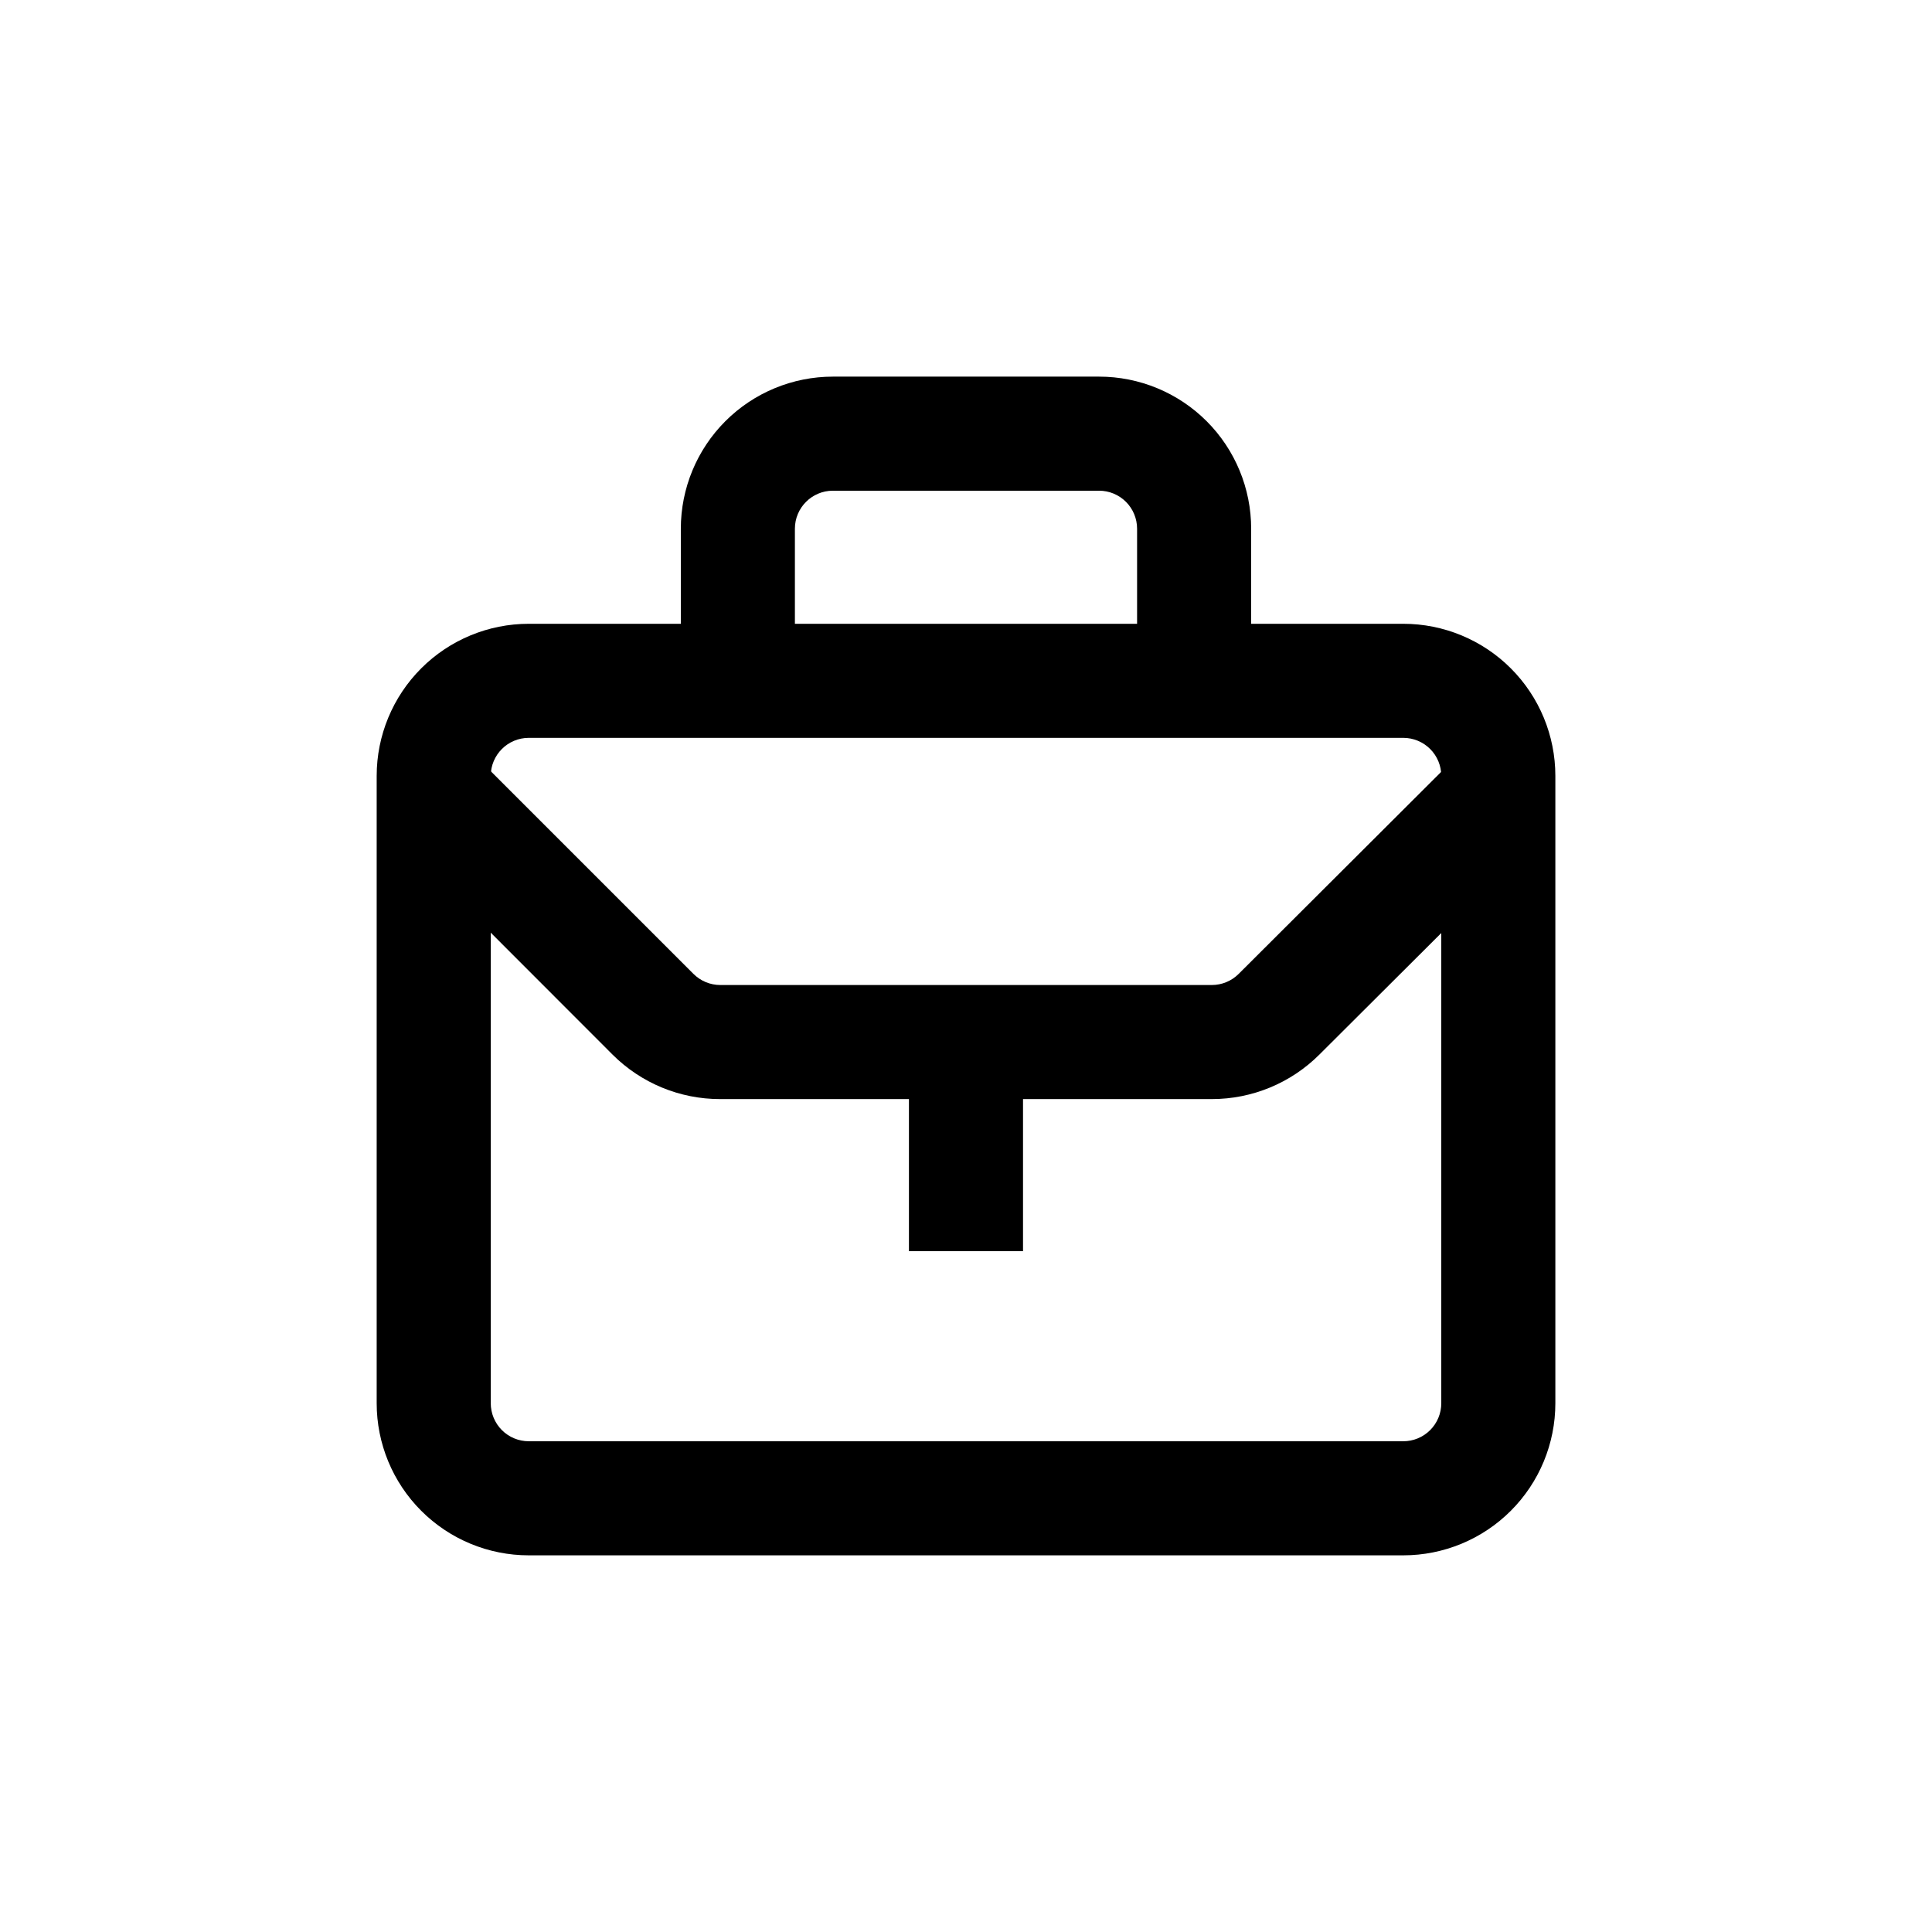
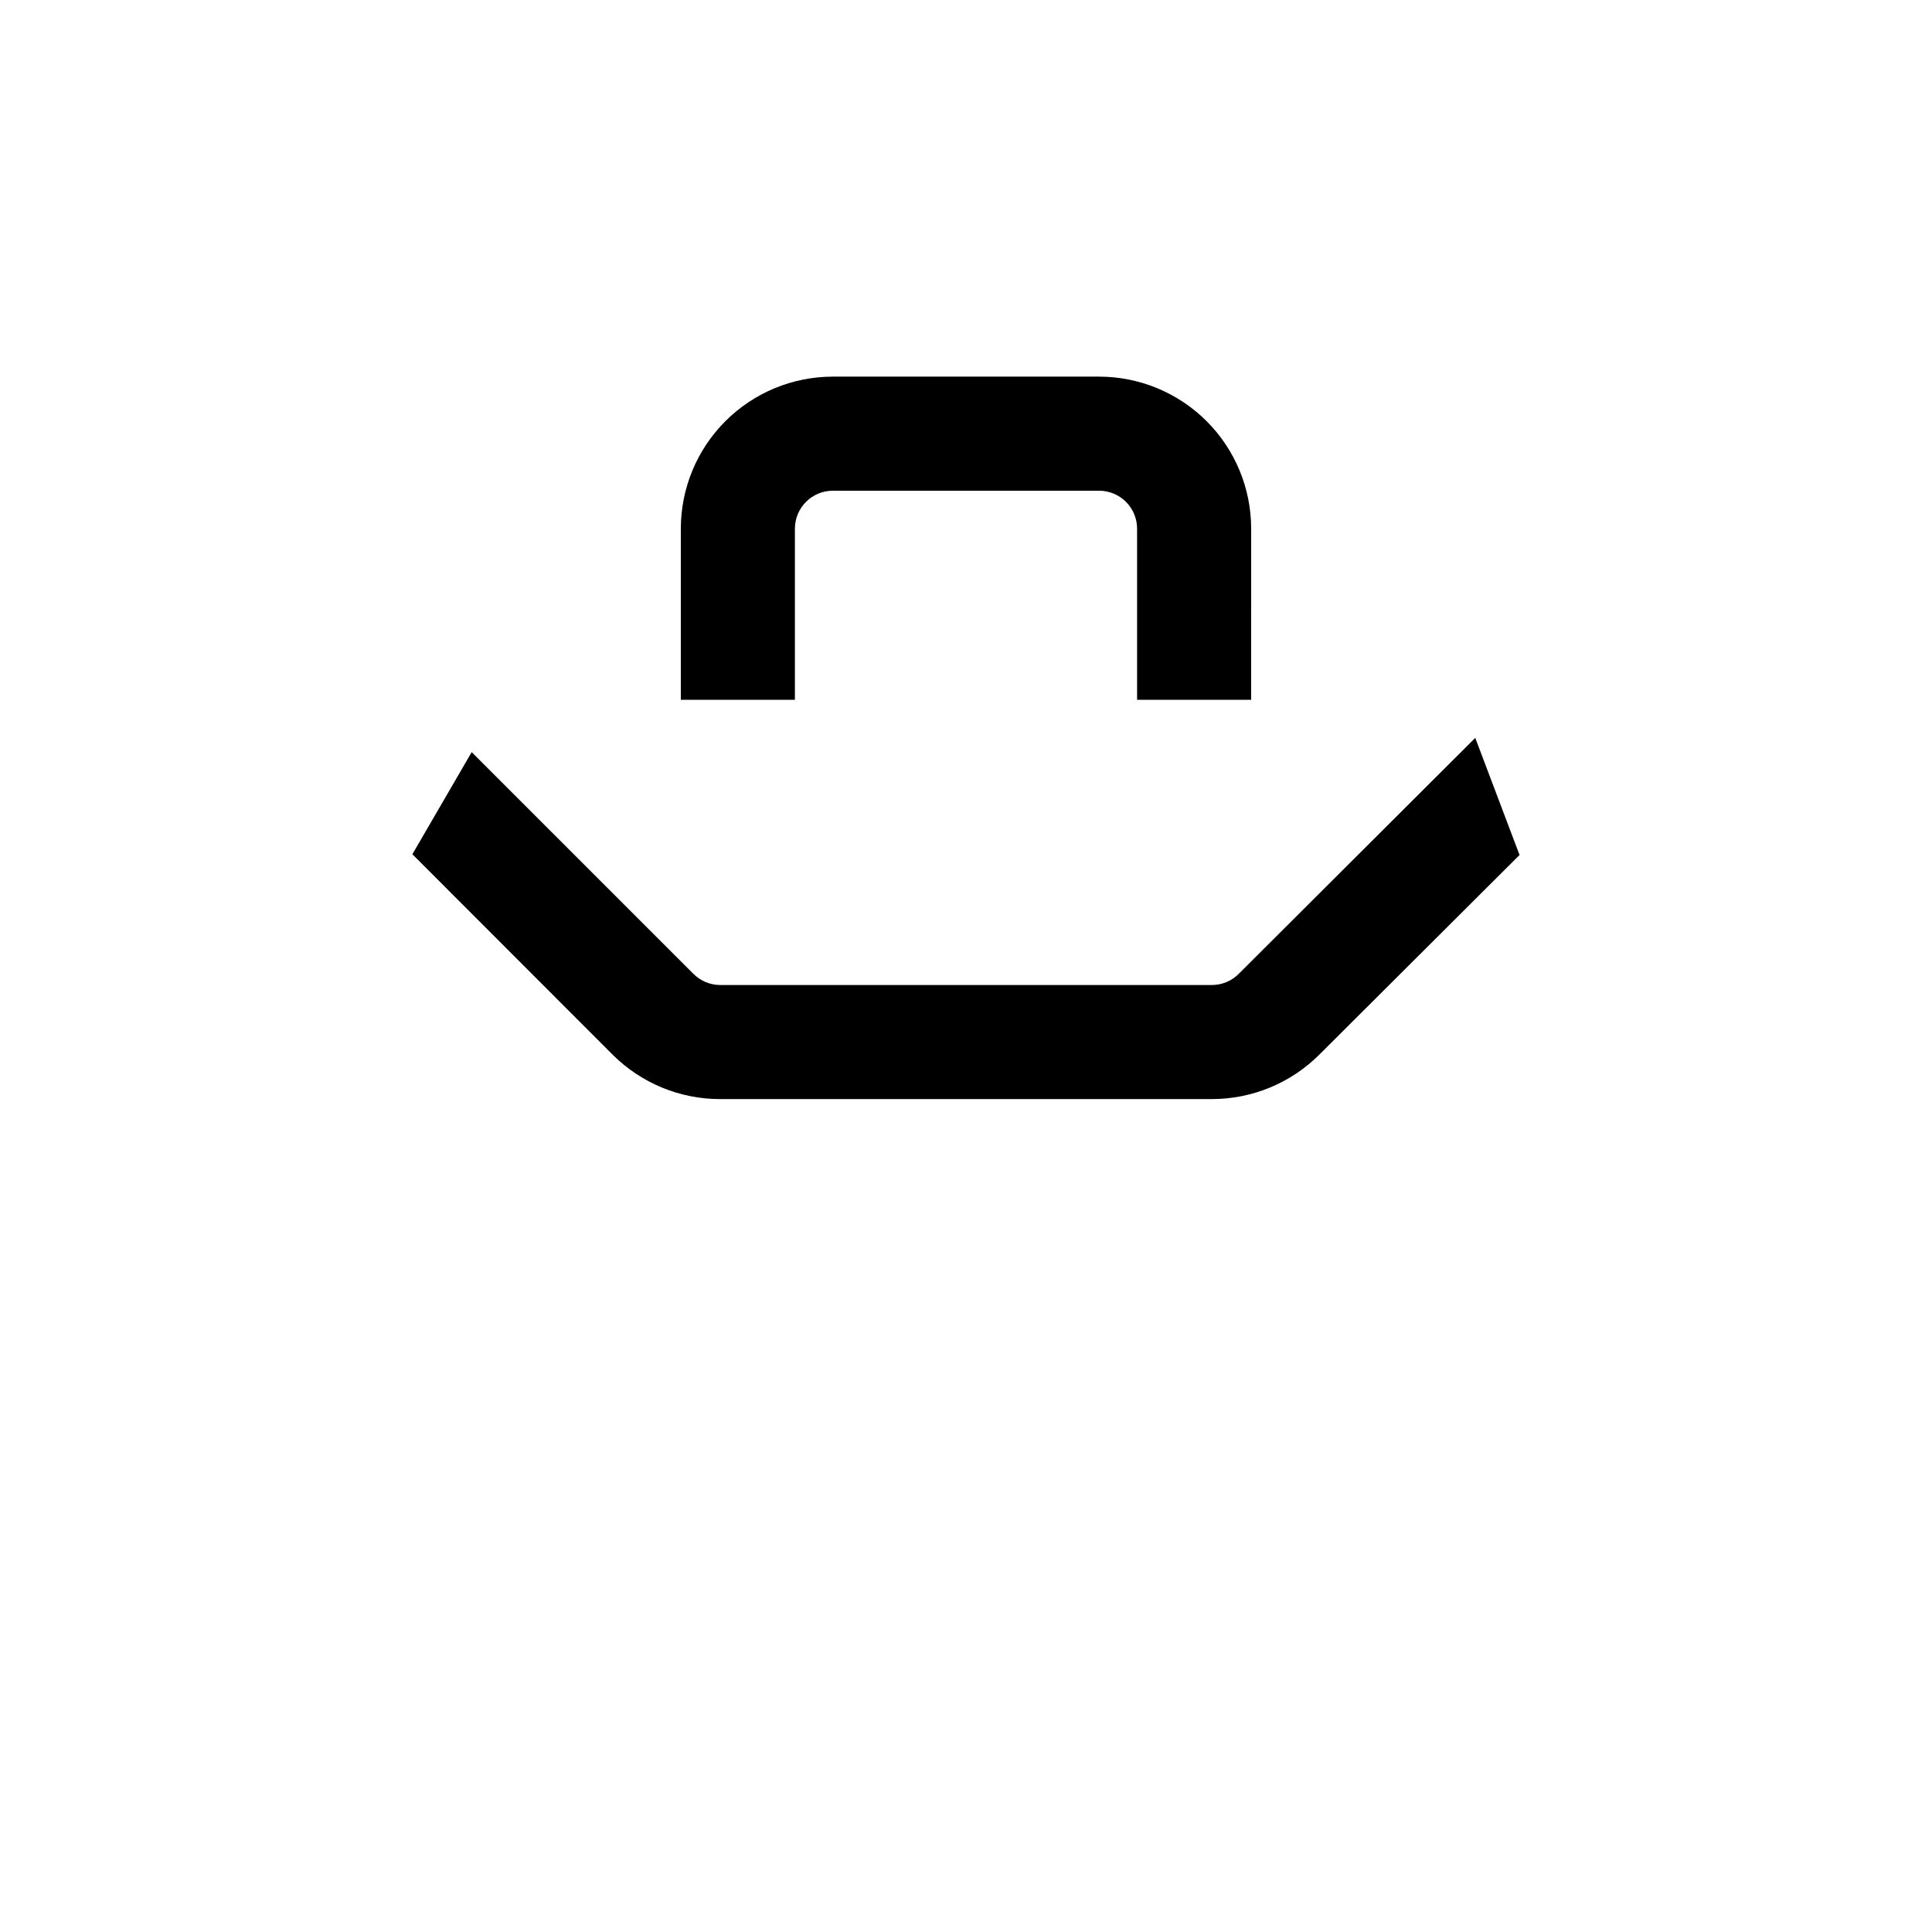
<svg xmlns="http://www.w3.org/2000/svg" fill="#000000" width="800px" height="800px" version="1.1" viewBox="144 144 512 512">
  <g>
-     <path d="m515.88 556.18h-231.75c-10.688 0-20.941-4.246-28.5-11.805s-11.805-17.812-11.805-28.5v-166.26c0-10.688 4.246-20.941 11.805-28.5 7.559-7.559 17.812-11.805 28.5-11.805h231.75c10.688 0 20.941 4.246 28.5 11.805 7.559 7.559 11.805 17.812 11.805 28.5v166.26c0 10.688-4.246 20.941-11.805 28.5s-17.812 11.805-28.5 11.805zm-231.75-216.64c-5.562 0-10.074 4.508-10.074 10.074v166.26c0 2.672 1.062 5.234 2.949 7.125 1.891 1.891 4.453 2.949 7.125 2.949h231.75c2.672 0 5.234-1.059 7.125-2.949s2.949-4.453 2.949-7.125v-166.26c0-2.672-1.059-5.234-2.949-7.125-1.891-1.891-4.453-2.949-7.125-2.949z" />
    <path d="m475.57 329.46h-30.23v-45.344c0-2.672-1.059-5.234-2.949-7.125-1.891-1.887-4.453-2.949-7.125-2.949h-70.535c-5.562 0-10.074 4.512-10.074 10.074v45.344h-30.23v-45.344c0-10.688 4.246-20.941 11.805-28.5 7.559-7.559 17.812-11.805 28.5-11.805h70.535c10.688 0 20.941 4.246 28.5 11.805s11.805 17.812 11.805 28.5z" />
    <path d="m465.14 435.27h-130.29c-10.691 0.008-20.949-4.234-28.516-11.789l-53.051-53.102 15.719-27.055 58.746 58.742c1.891 1.906 4.469 2.977 7.152 2.973h130.23c2.688 0.004 5.262-1.066 7.156-2.973l62.672-62.52 11.738 31.035-53.051 52.898c-7.566 7.555-17.824 11.797-28.516 11.789z" />
-     <path d="m384.88 425.19h30.23v50.383h-30.23z" />
  </g>
</svg>